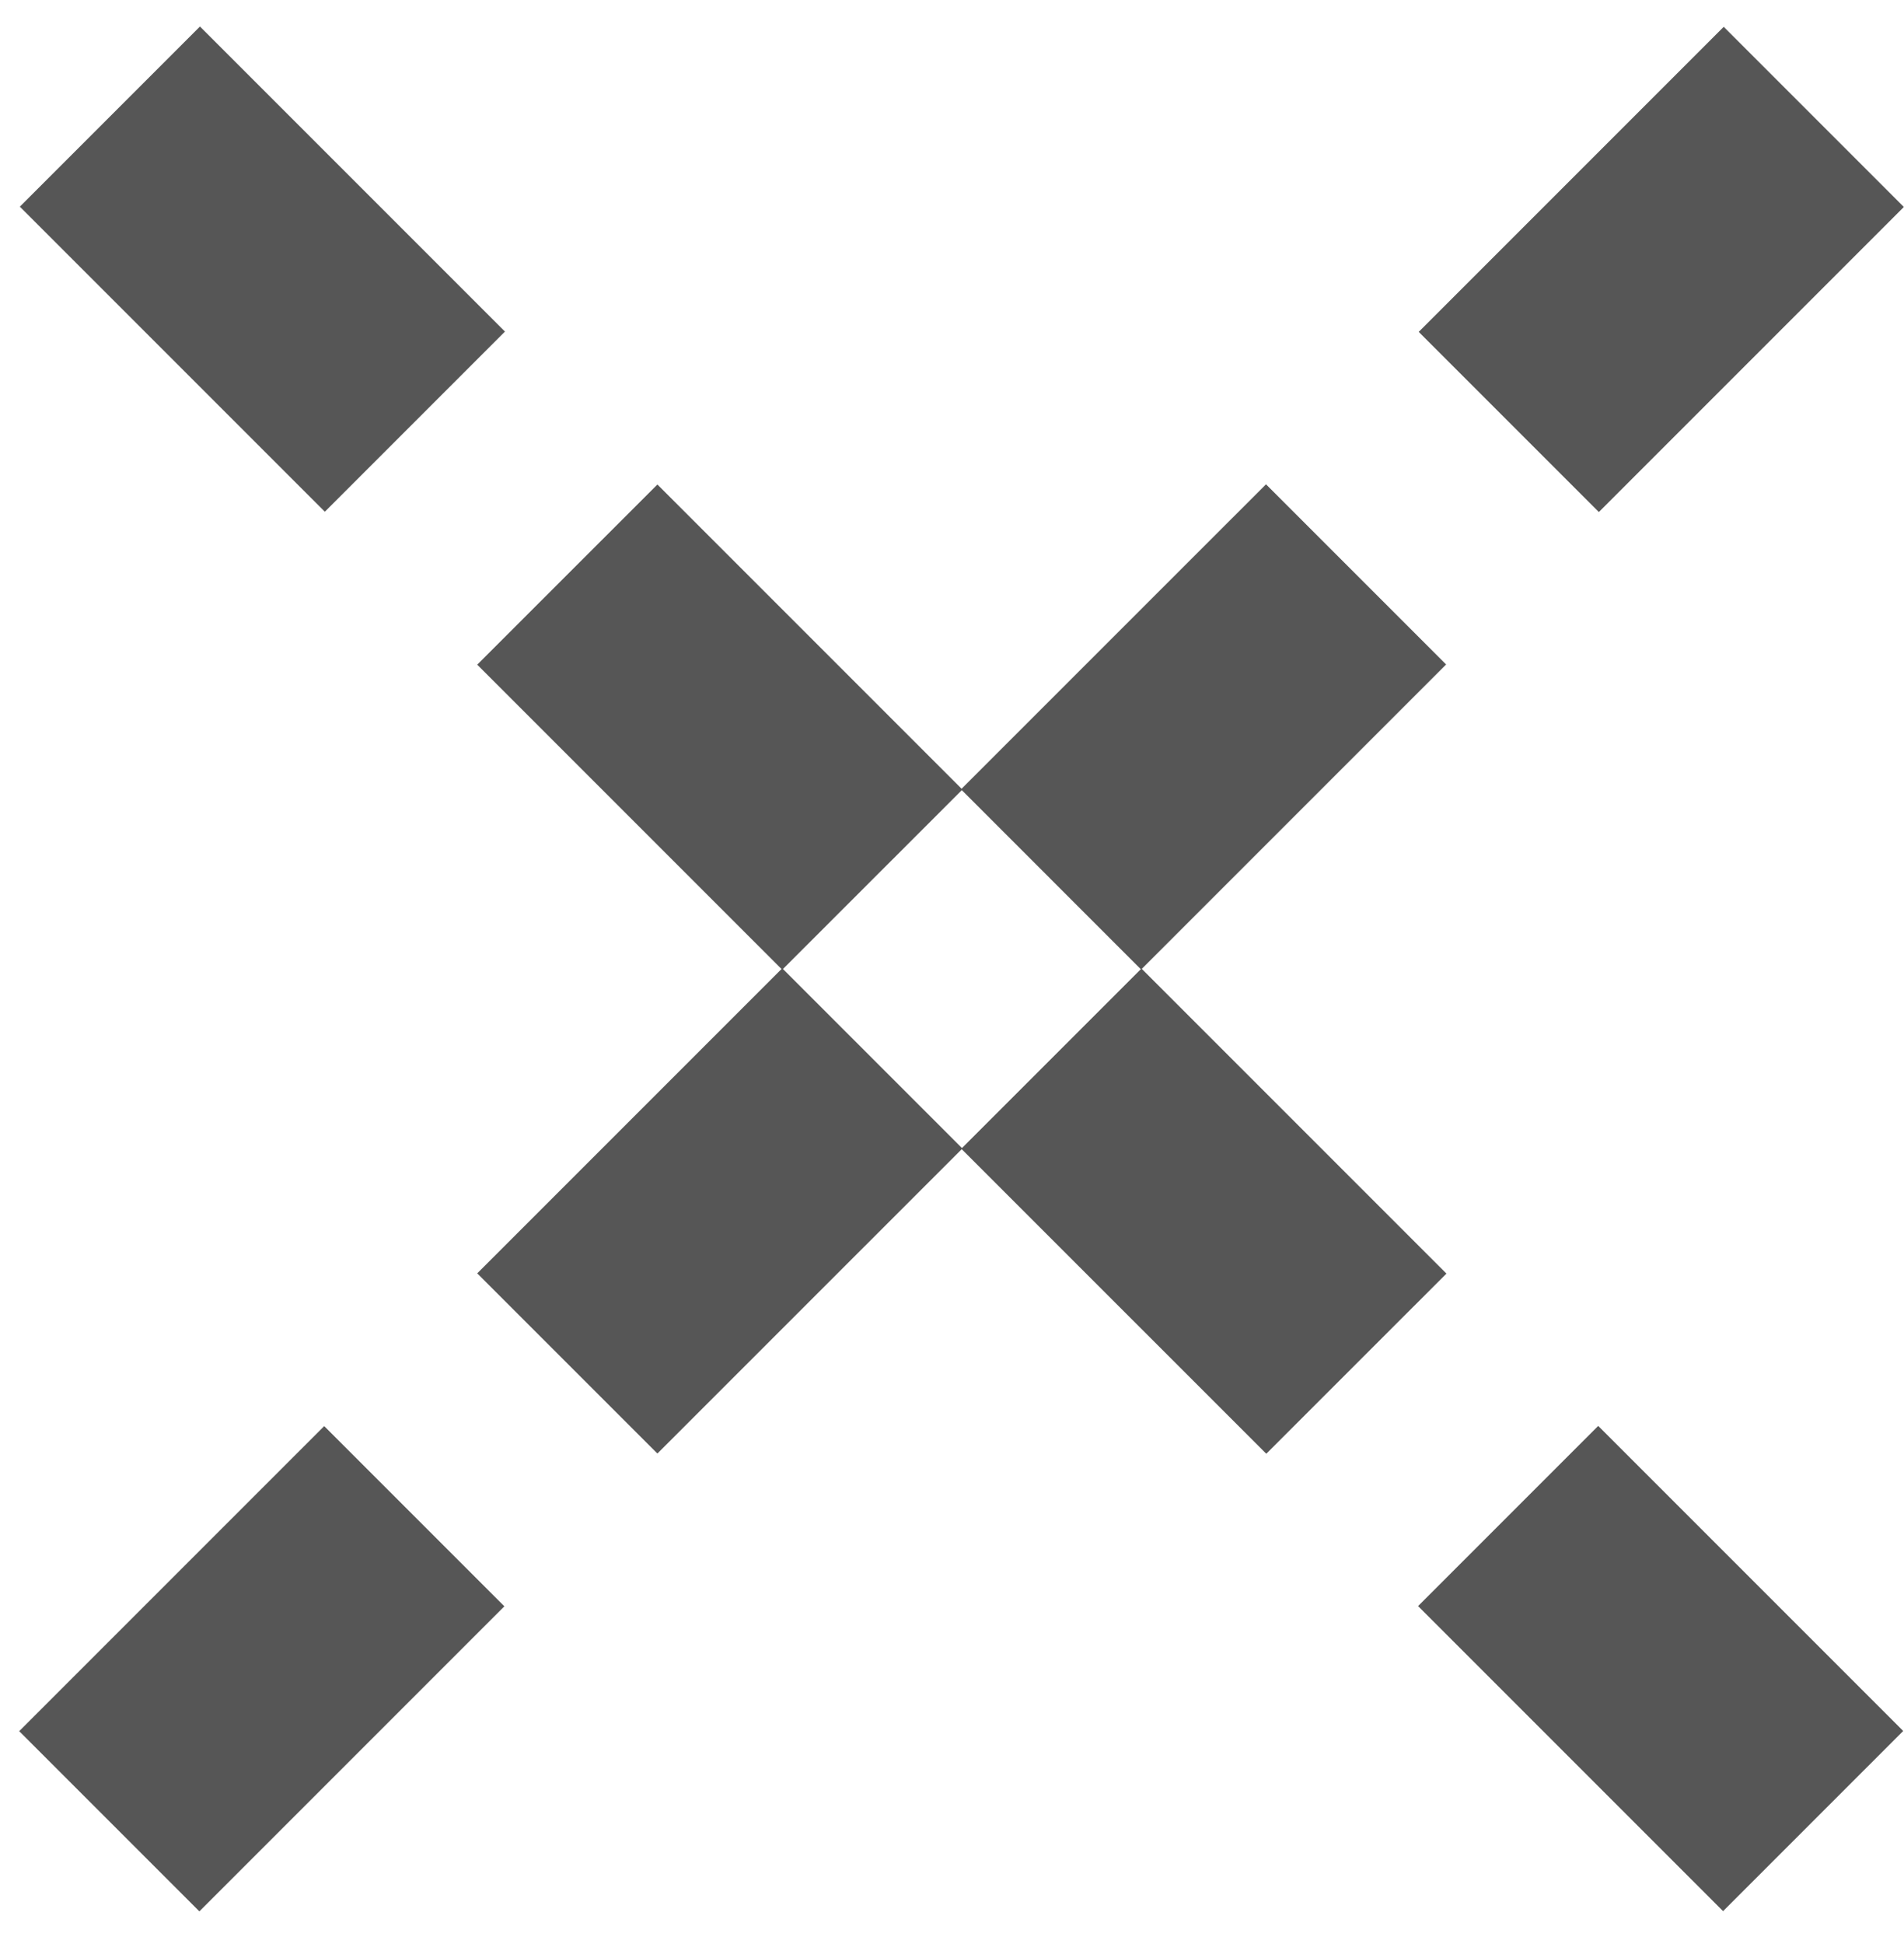
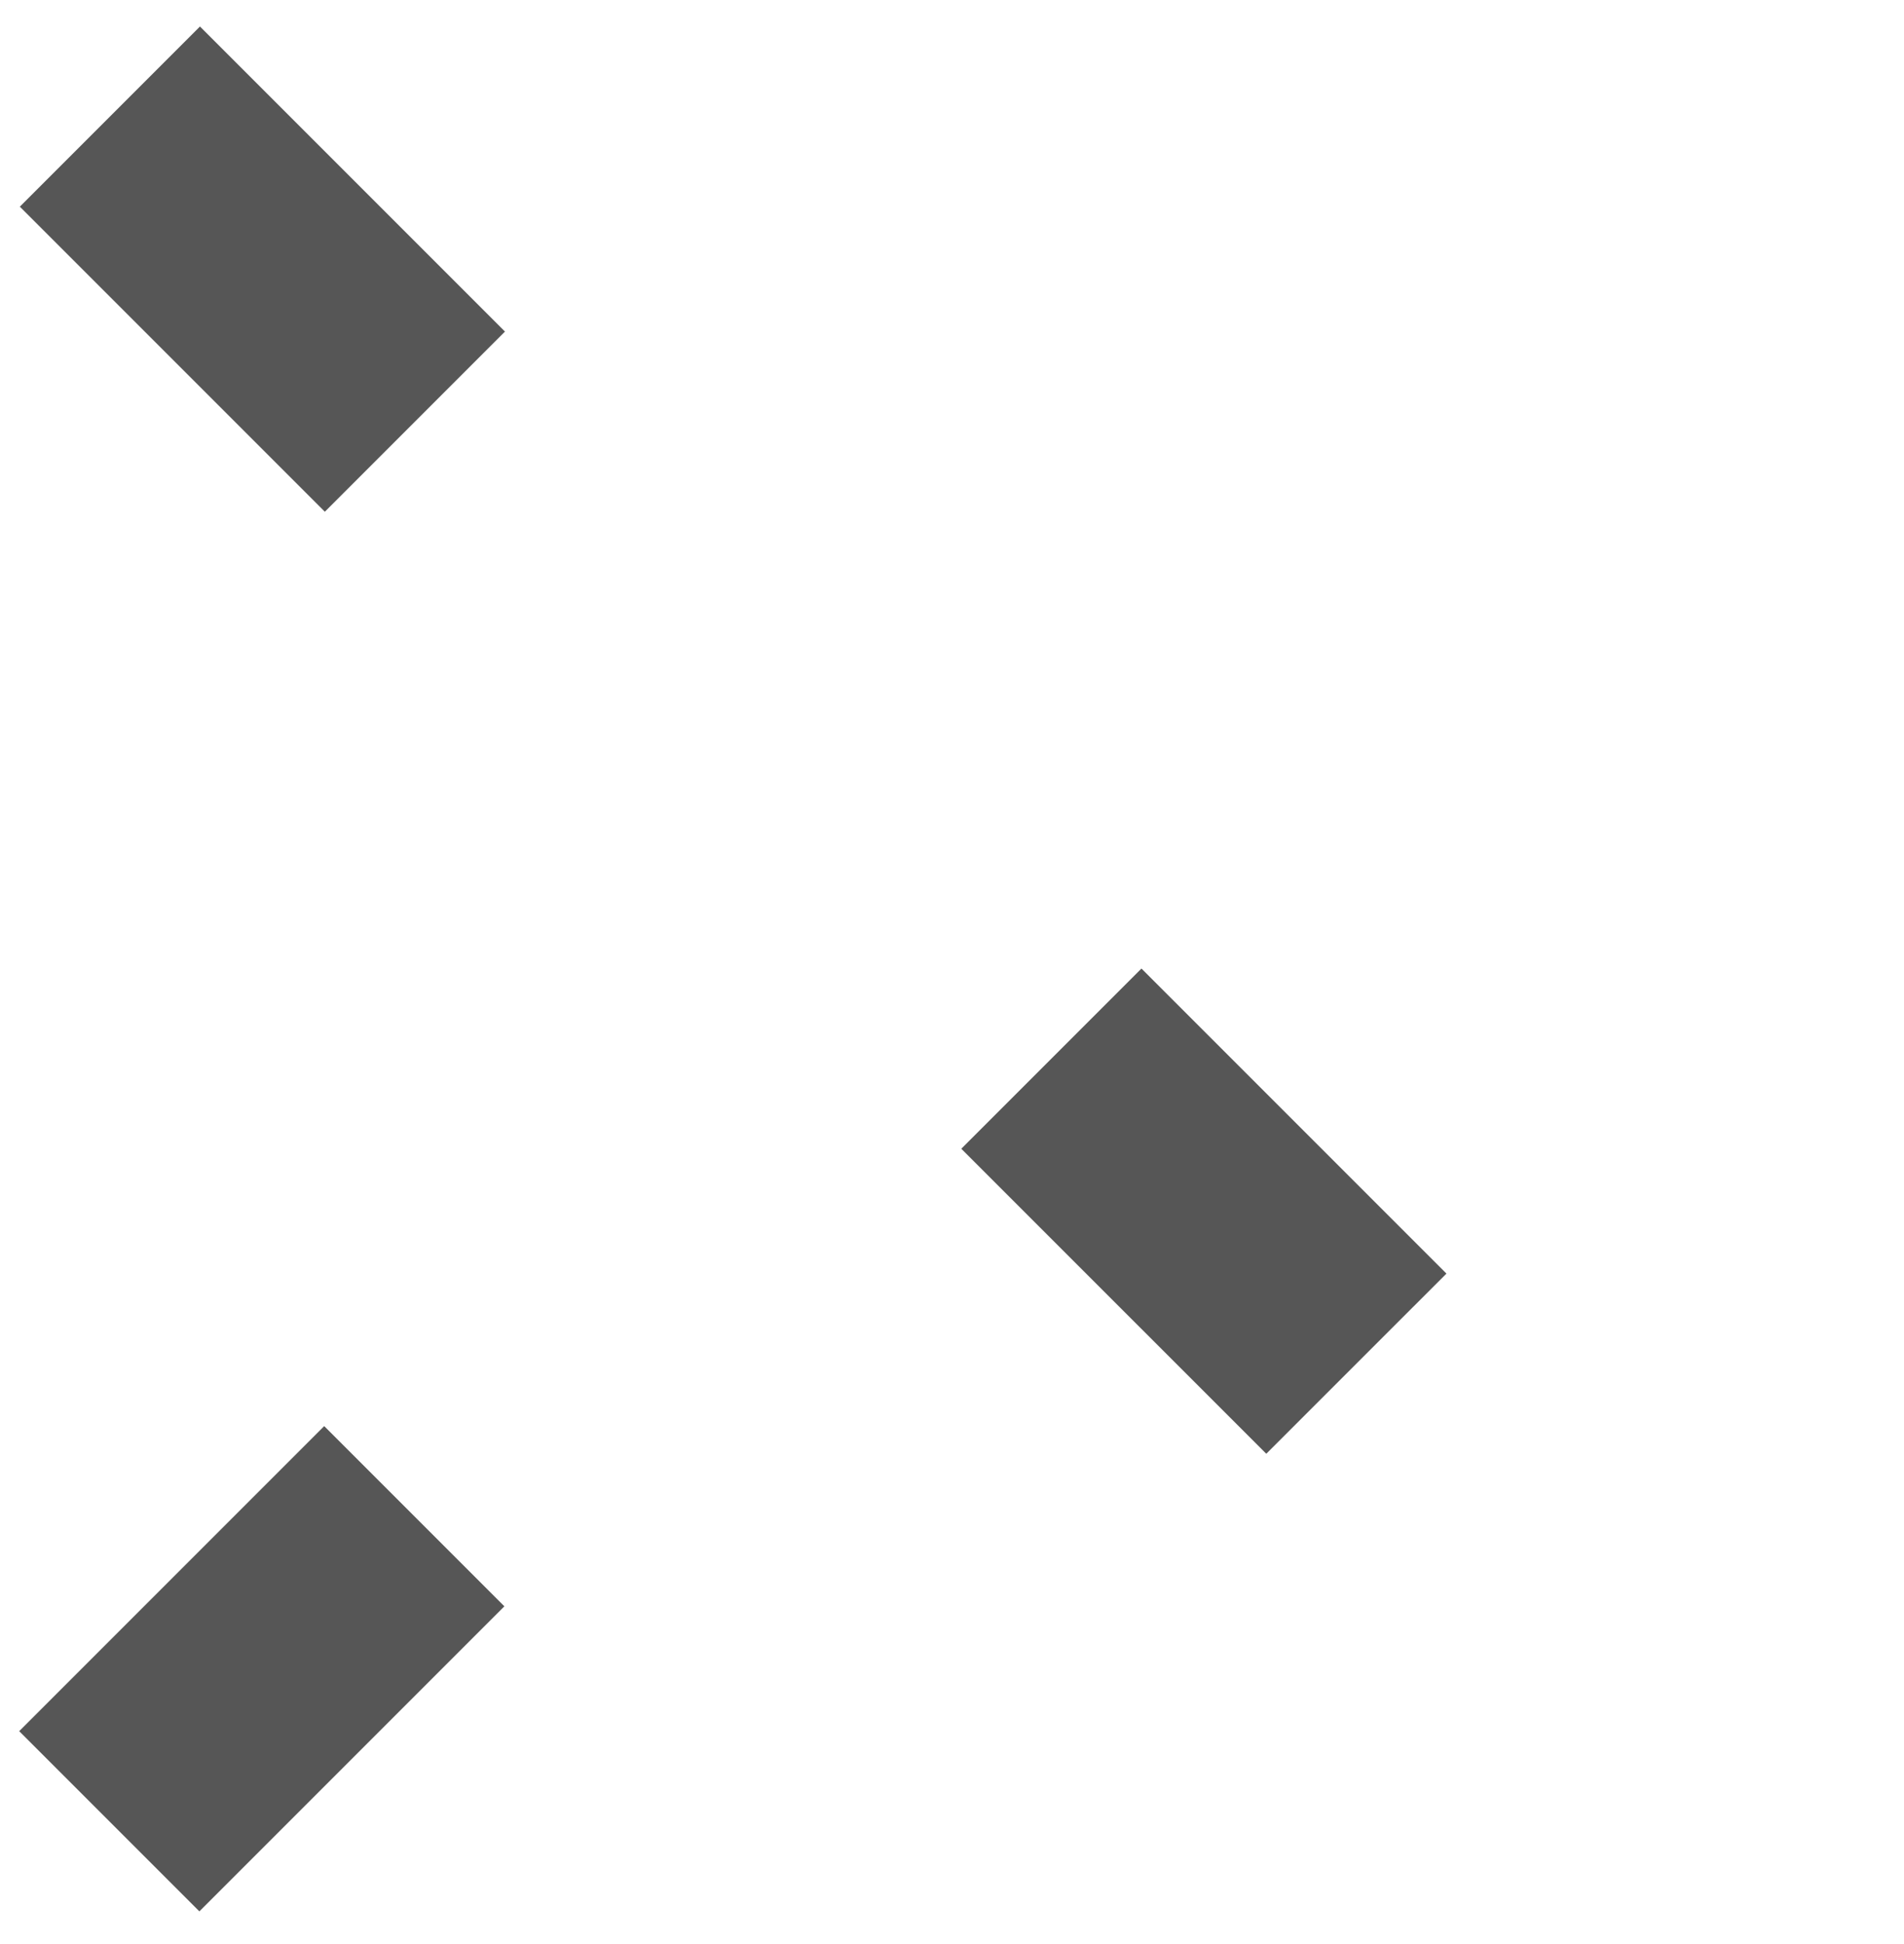
<svg xmlns="http://www.w3.org/2000/svg" width="48" height="49" viewBox="0 0 48 49" fill="none">
-   <path d="M43.455 0.676L35.766 8.365L40.307 12.906L47.996 5.217L43.455 0.676Z" fill="#565656" />
-   <path d="M31.916 12.207L24.227 19.895L28.768 24.437L36.457 16.748L31.916 12.207Z" fill="#565656" />
-   <path d="M19.72 24.406L12.031 32.095L16.573 36.636L24.262 28.948L19.72 24.406Z" fill="#565656" />
  <path d="M8.173 35.945L0.484 43.634L5.026 48.176L12.715 40.487L8.173 35.945Z" fill="#565656" />
-   <path d="M40.291 35.94L35.75 40.481L43.439 48.17L47.98 43.629L40.291 35.94Z" fill="#565656" />
  <path d="M28.776 24.412L24.234 28.954L31.923 36.642L36.465 32.101L28.776 24.412Z" fill="#565656" />
-   <path d="M16.573 12.212L12.031 16.753L19.72 24.442L24.262 19.901L16.573 12.212Z" fill="#565656" />
  <path d="M5.041 0.668L0.5 5.209L8.189 12.898L12.73 8.357L5.041 0.668Z" fill="#565656" />
</svg>